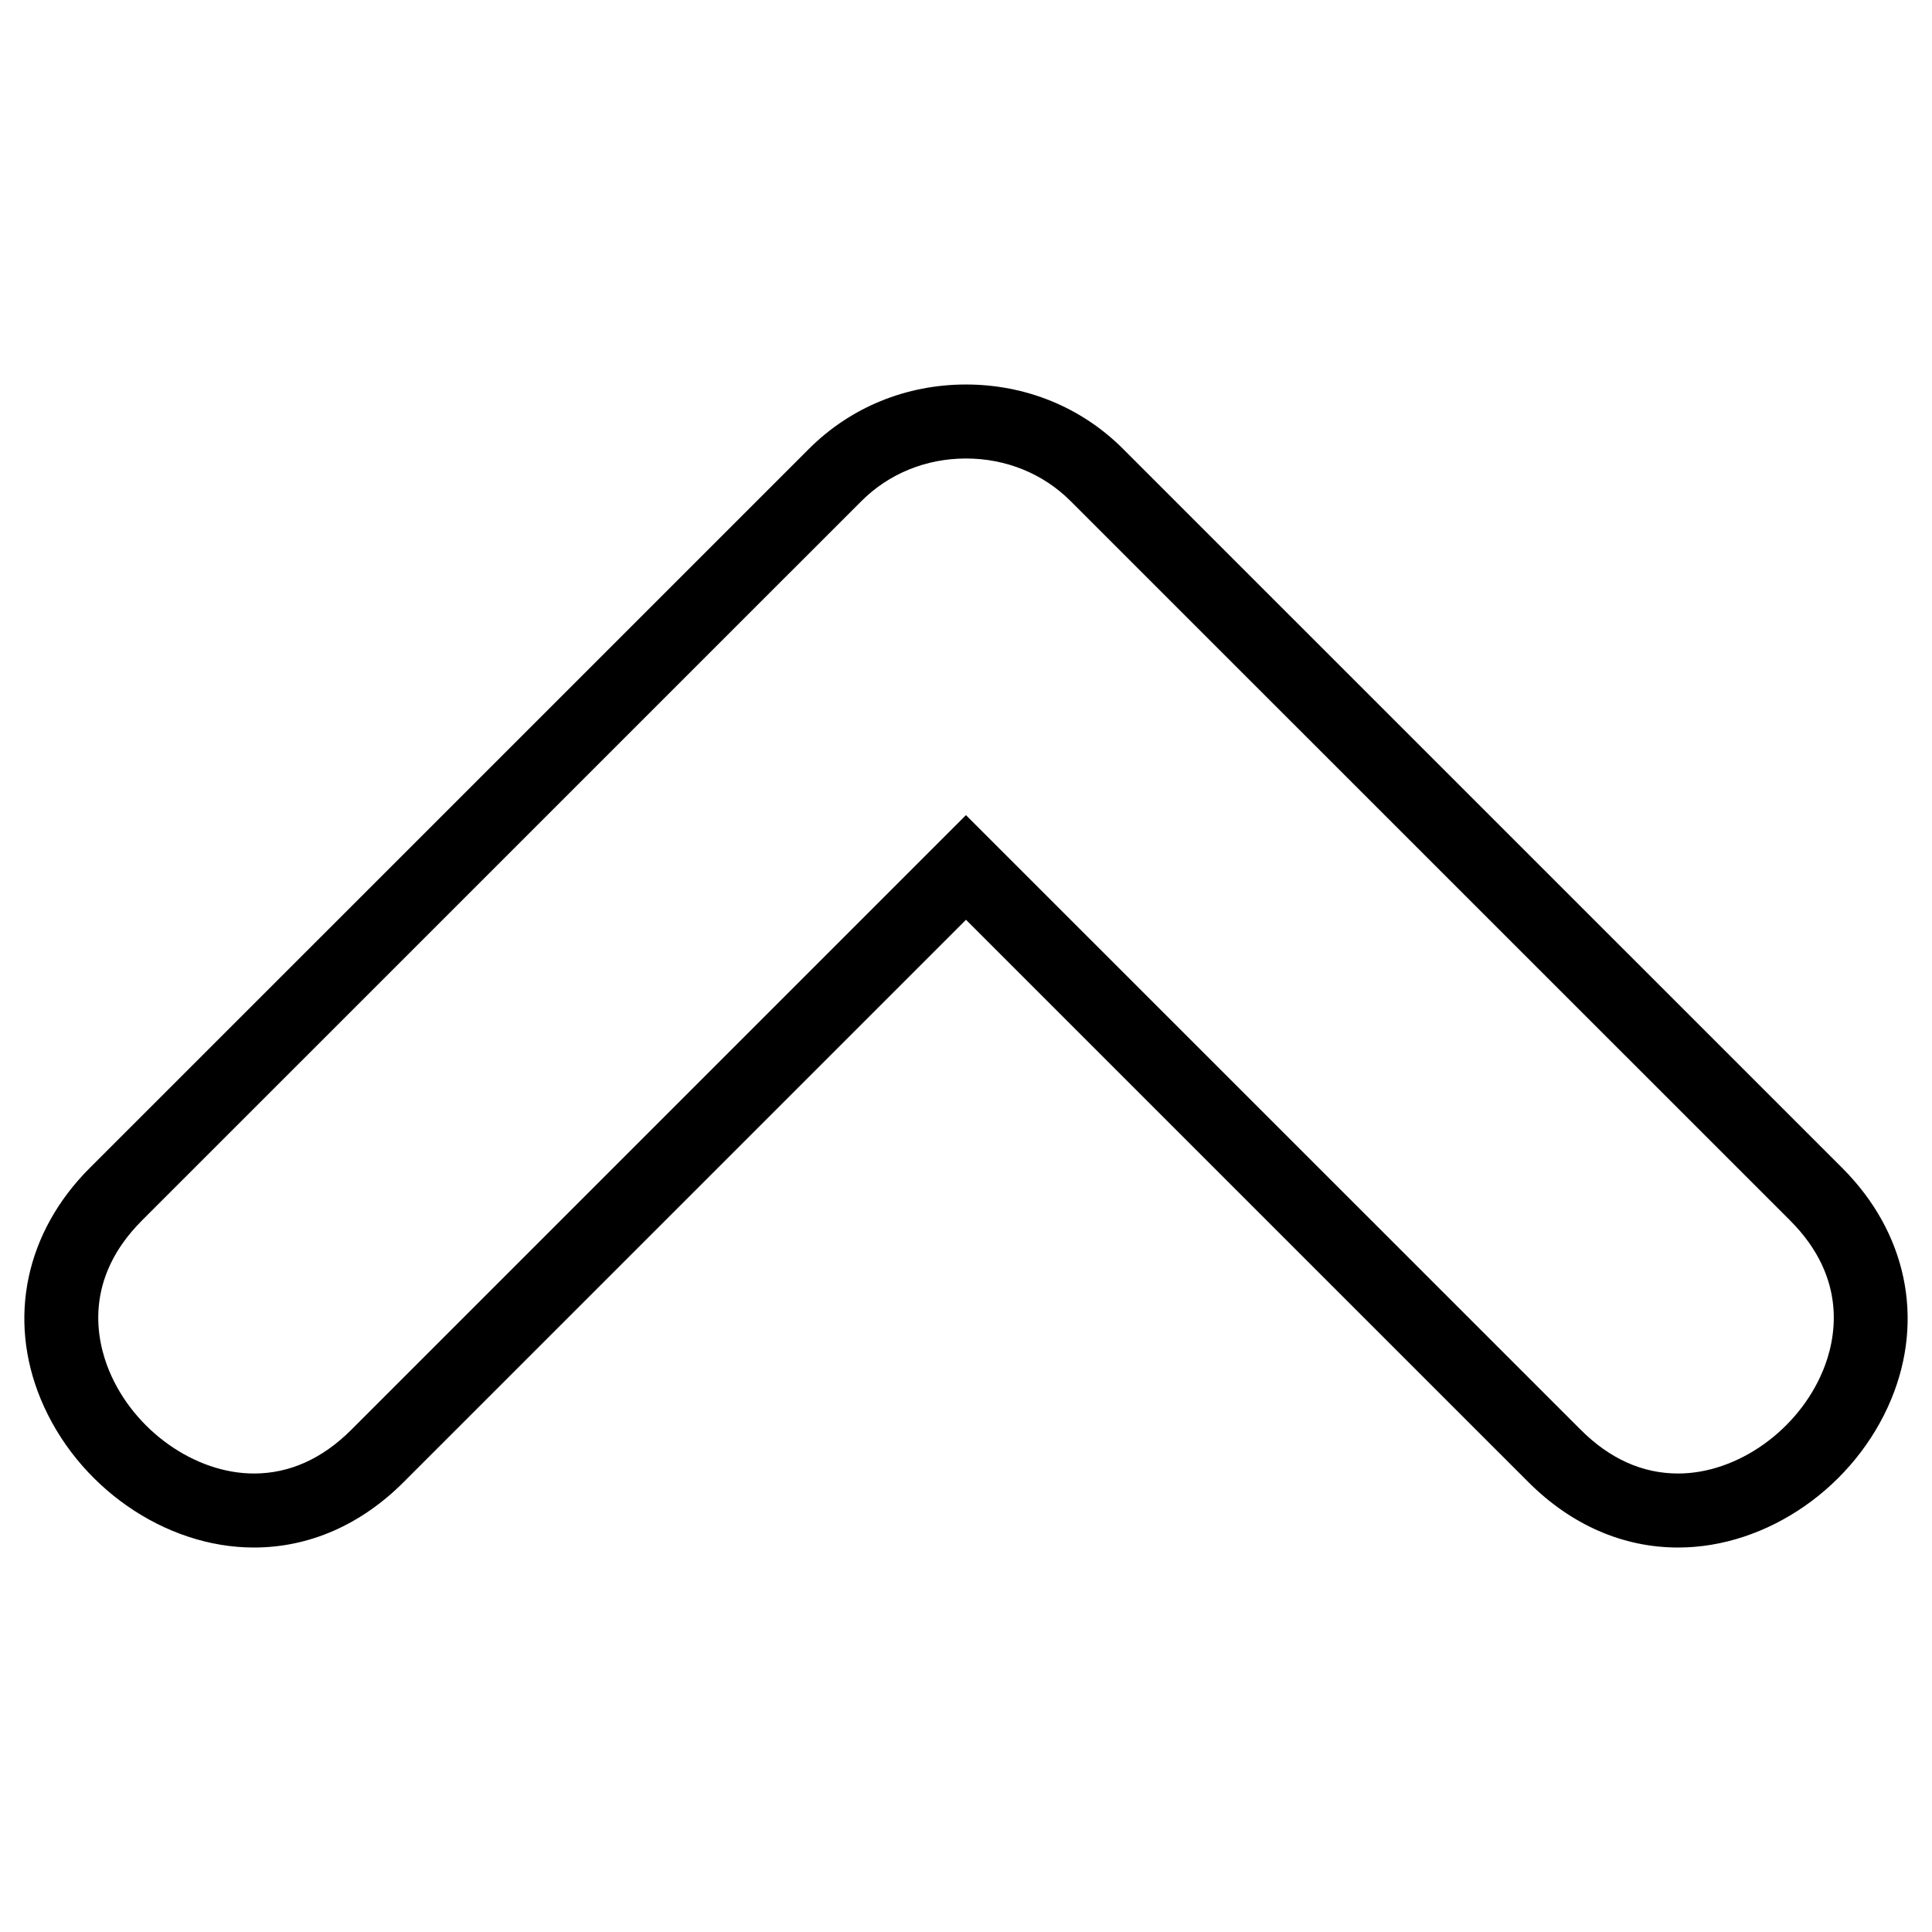
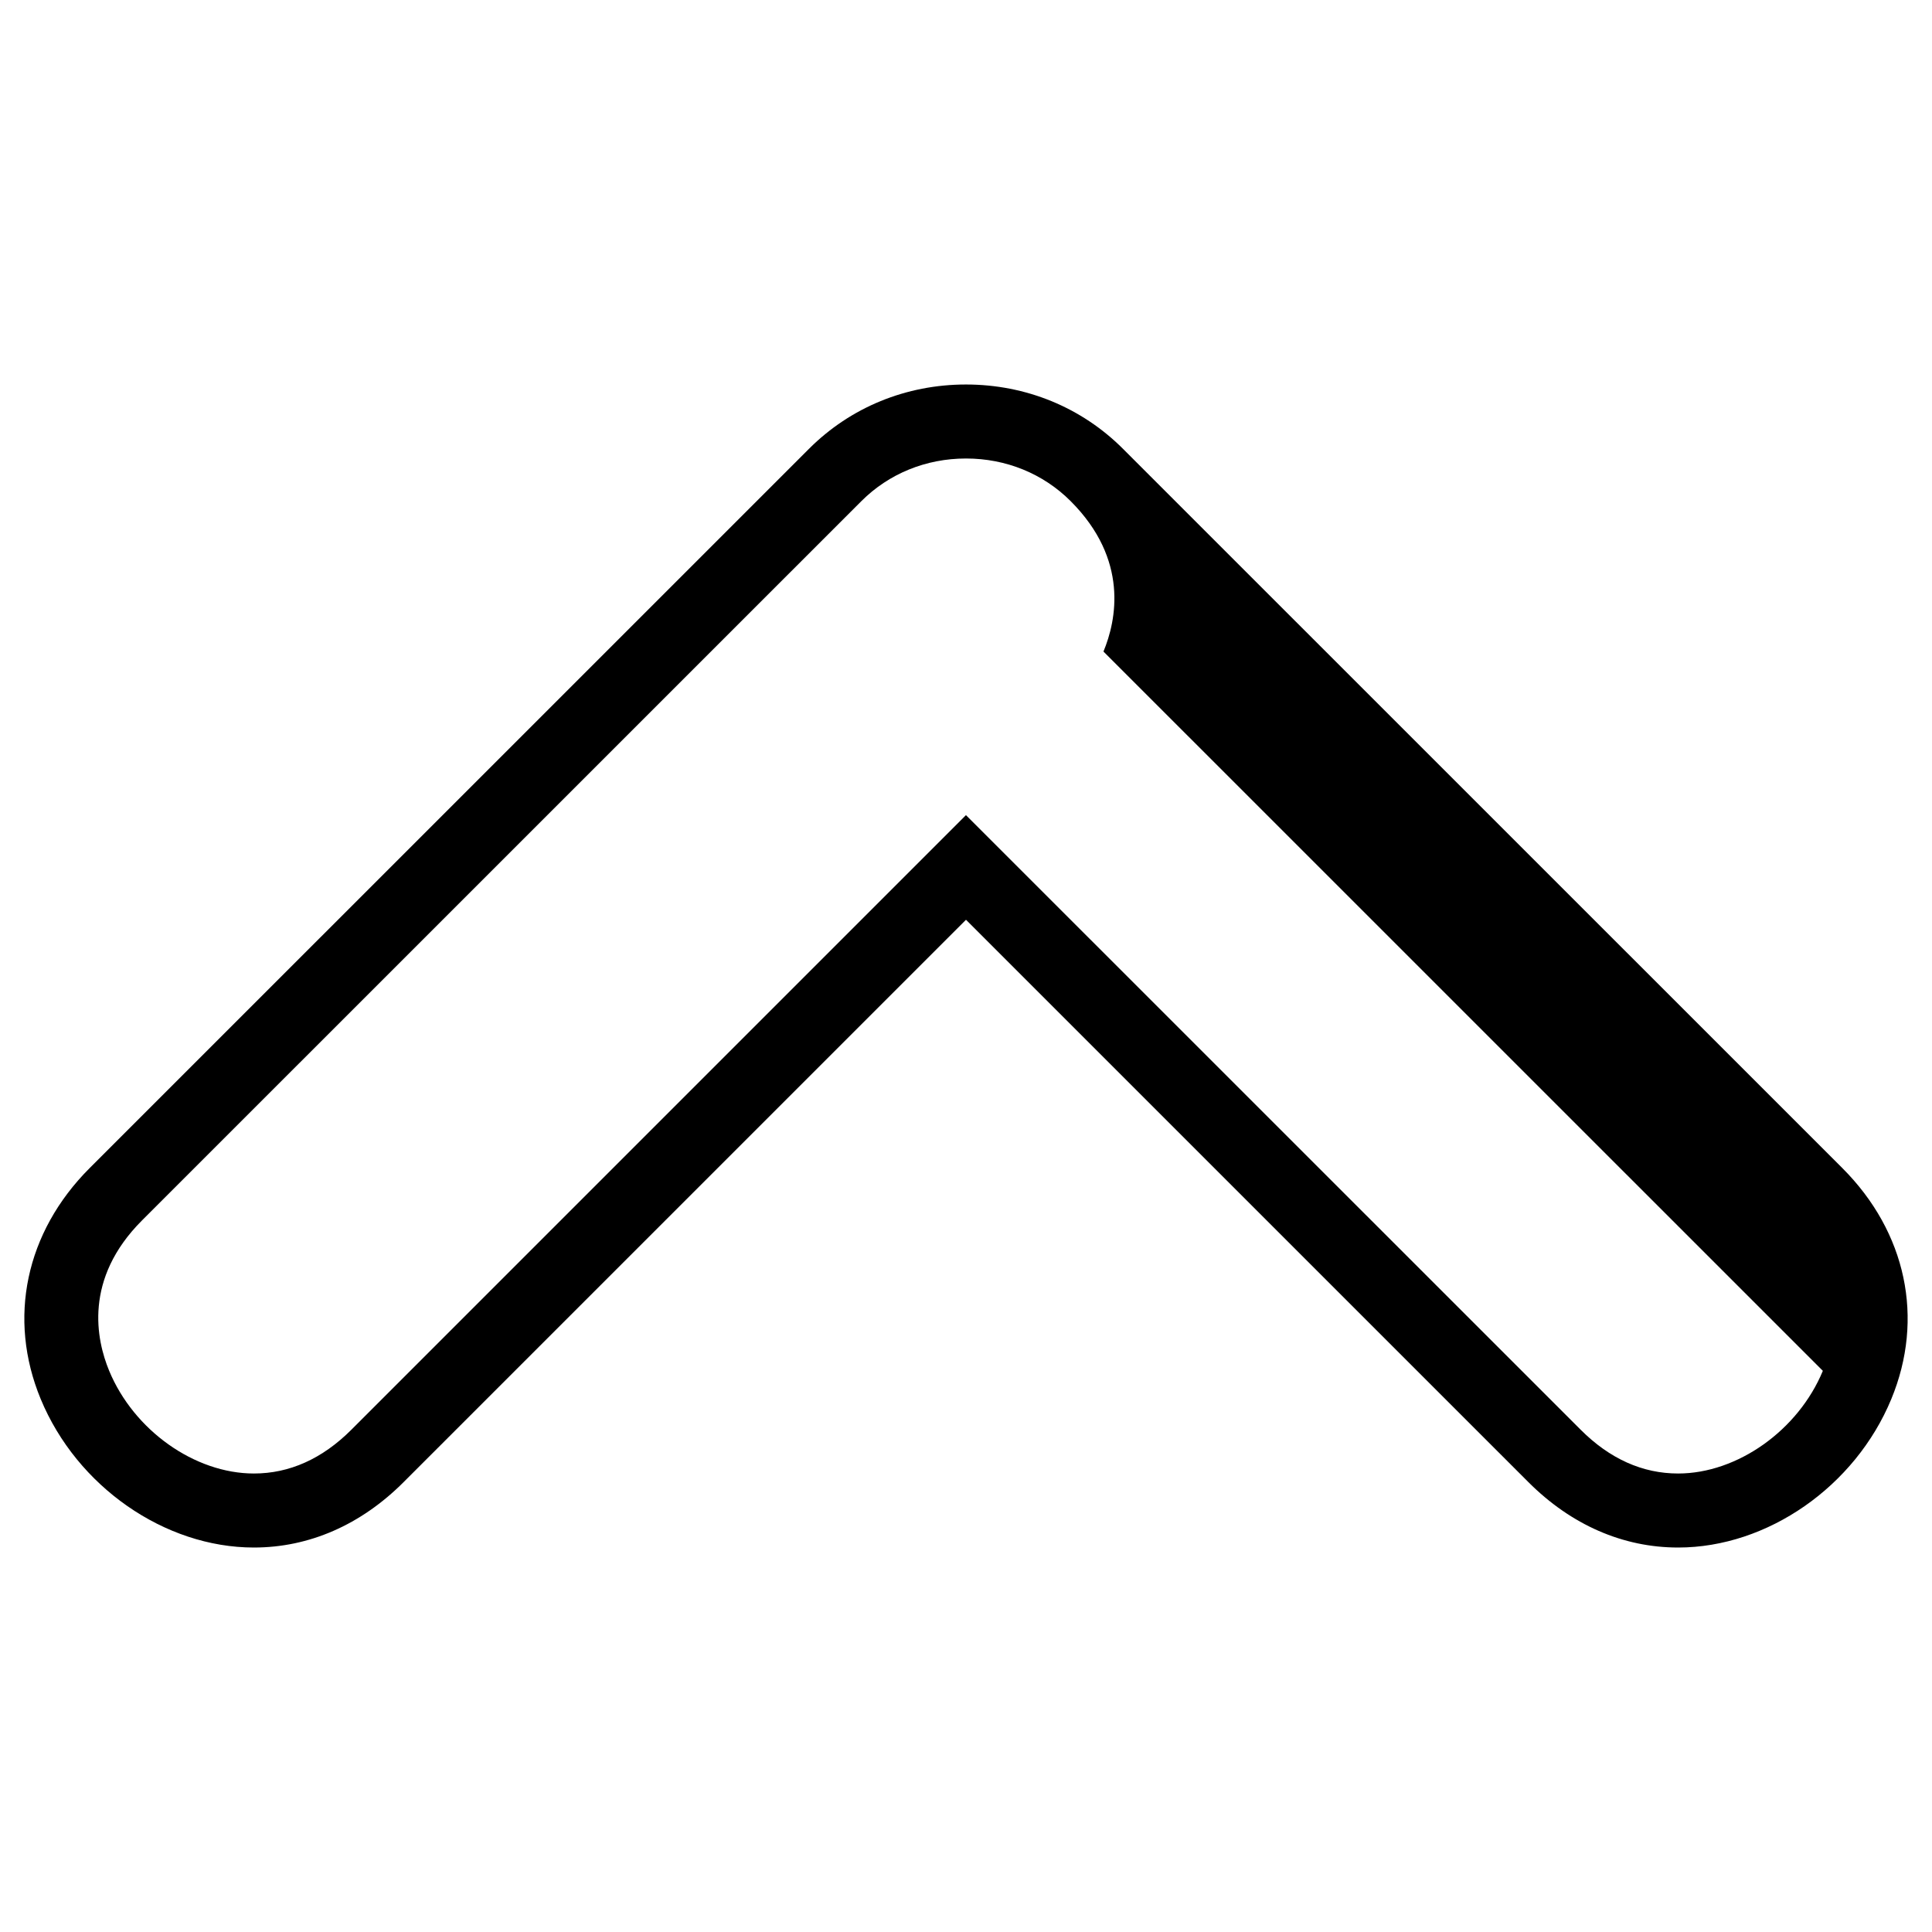
<svg xmlns="http://www.w3.org/2000/svg" fill="#000000" width="800px" height="800px" version="1.1" viewBox="144 144 512 512">
-   <path d="m632.25 453.56-190.65-190.62c-10.988-11-25.766-17.043-41.609-17.043-15.84 0-30.617 6.051-41.598 17.043l-190.64 190.62c-16.965 16.969-21.809 39.84-12.957 61.219 9.594 23.164 32.824 39.332 56.488 39.332 14.609 0 28.34-5.984 39.676-17.332l149.04-149.03 149.04 149.03c11.348 11.348 25.07 17.332 39.68 17.332h0.012c23.66 0 46.898-16.168 56.477-39.332 8.844-21.367 3.996-44.25-12.961-61.219zm-5.176 53.727c-6.523 15.758-22.656 27.207-38.359 27.207-9.438 0-18.117-3.898-25.805-11.586l-162.92-162.89-162.89 162.89c-7.691 7.684-16.379 11.586-25.809 11.586-15.703 0-31.824-11.445-38.359-27.215-3.41-8.23-6.812-24.336 8.695-39.848l190.64-190.62c7.285-7.289 17.129-11.305 27.734-11.305 10.605 0 20.453 4.012 27.738 11.305l190.65 190.62c15.504 15.512 12.105 31.633 8.691 39.855z" />
+   <path d="m632.25 453.56-190.65-190.62c-10.988-11-25.766-17.043-41.609-17.043-15.84 0-30.617 6.051-41.598 17.043l-190.64 190.62c-16.965 16.969-21.809 39.84-12.957 61.219 9.594 23.164 32.824 39.332 56.488 39.332 14.609 0 28.34-5.984 39.676-17.332l149.04-149.03 149.04 149.03c11.348 11.348 25.07 17.332 39.68 17.332h0.012c23.66 0 46.898-16.168 56.477-39.332 8.844-21.367 3.996-44.25-12.961-61.219zm-5.176 53.727c-6.523 15.758-22.656 27.207-38.359 27.207-9.438 0-18.117-3.898-25.805-11.586l-162.92-162.89-162.89 162.89c-7.691 7.684-16.379 11.586-25.809 11.586-15.703 0-31.824-11.445-38.359-27.215-3.41-8.23-6.812-24.336 8.695-39.848l190.64-190.62c7.285-7.289 17.129-11.305 27.734-11.305 10.605 0 20.453 4.012 27.738 11.305c15.504 15.512 12.105 31.633 8.691 39.855z" />
</svg>